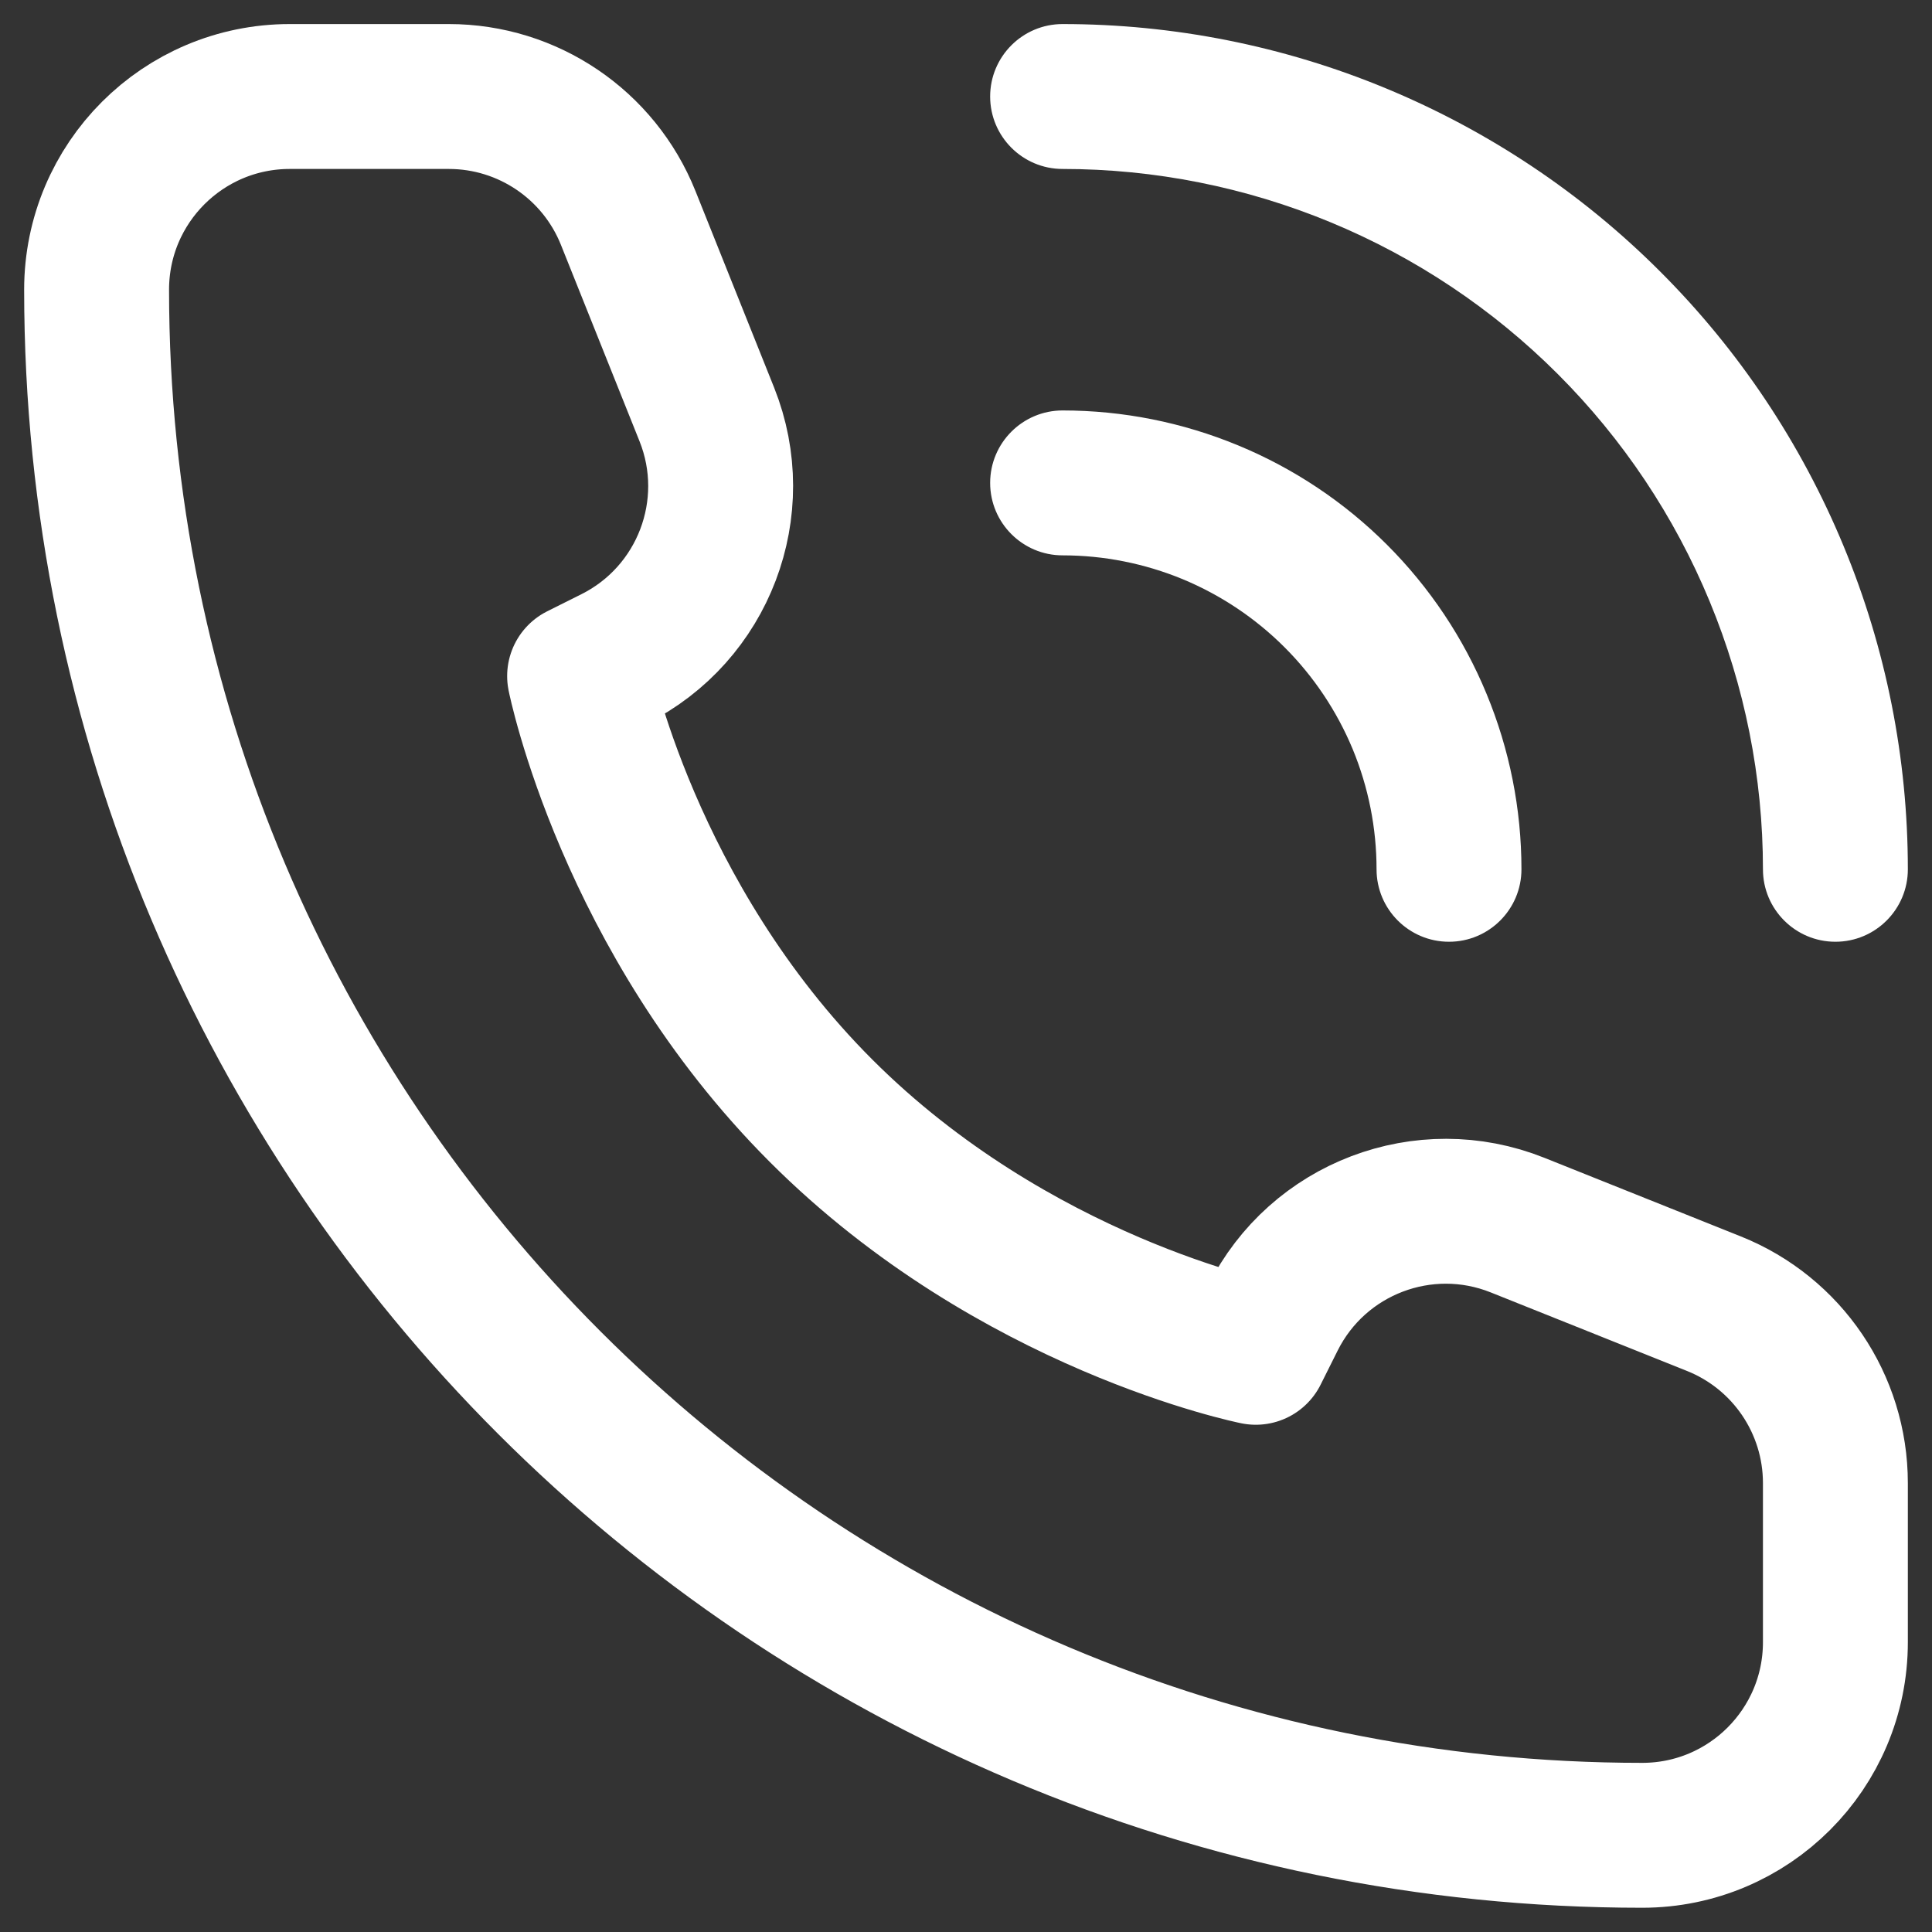
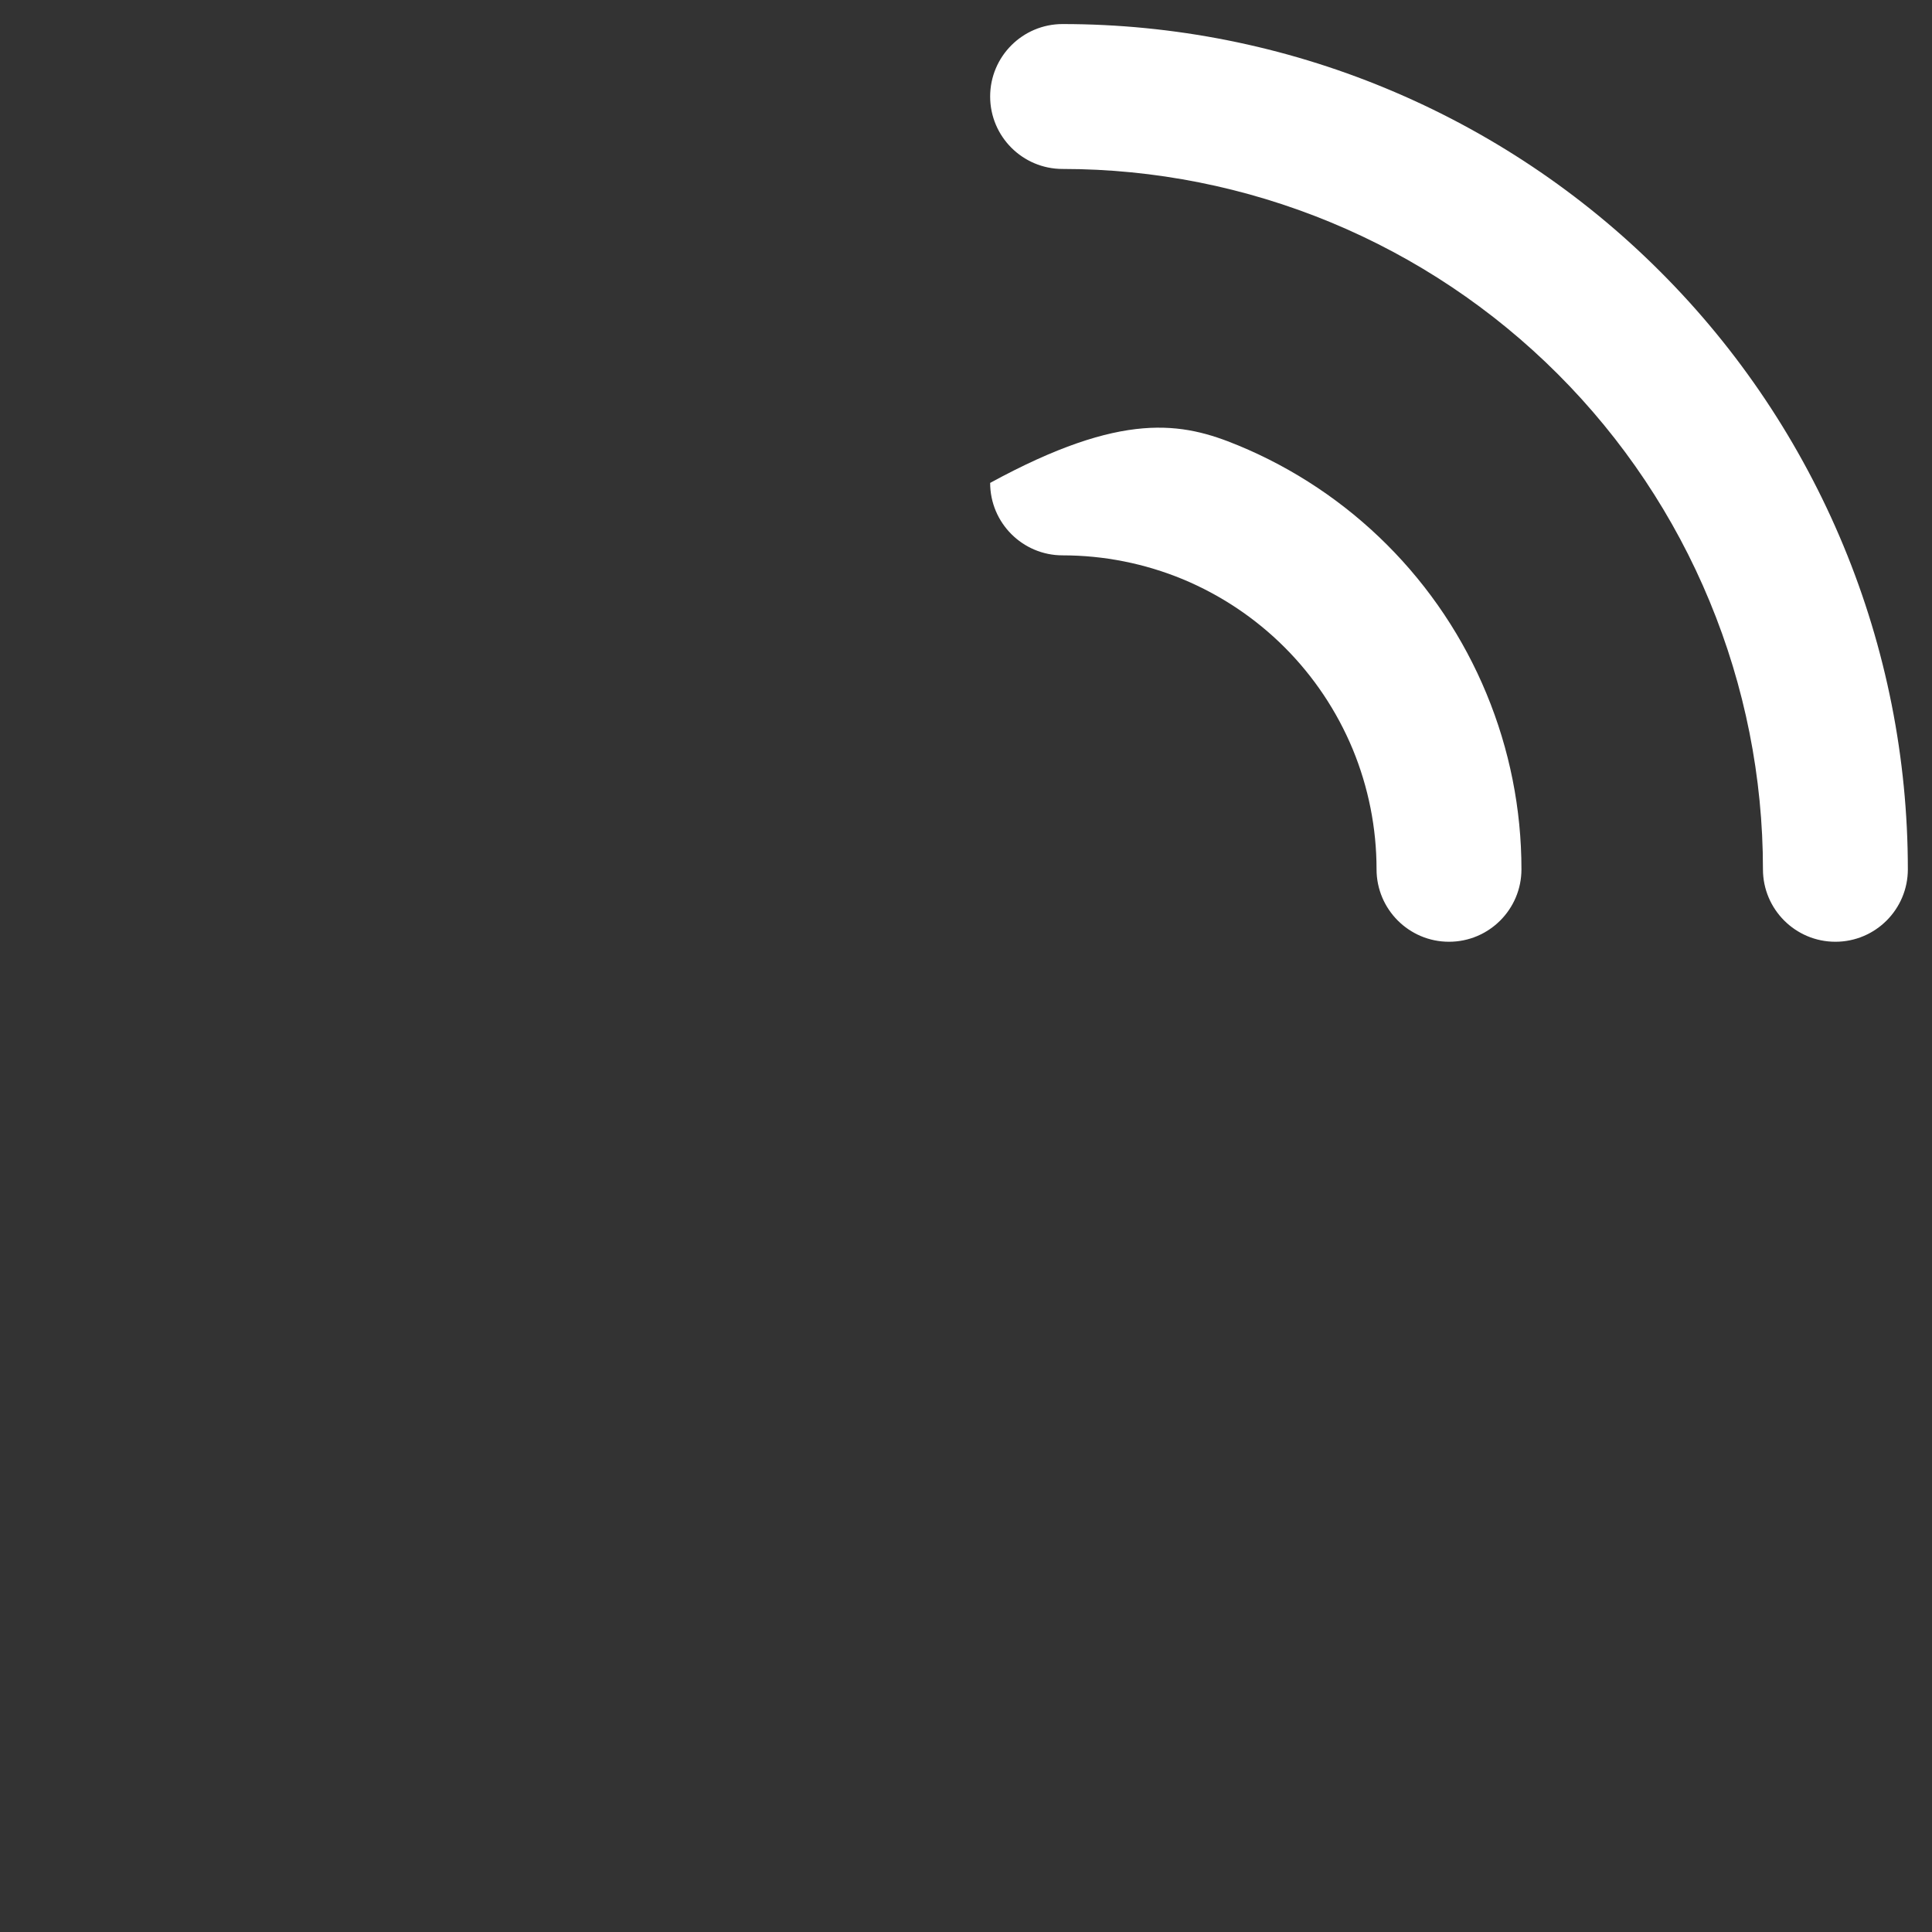
<svg xmlns="http://www.w3.org/2000/svg" width="20" height="20" viewBox="0 0 20 20" fill="none">
  <rect x="0" y="0" width="20" height="20" fill="#333333" stroke="none" />
-   <path d="M19 16.999V15.353C19 14.535 18.502 13.8 17.743 13.496L15.709 12.682C14.743 12.296 13.642 12.715 13.177 13.645L13 13.999C13 13.999 10.5 13.499 8.5 11.499C6.5 9.499 6 6.999 6 6.999L6.354 6.822C7.284 6.357 7.703 5.256 7.317 4.29L6.503 2.256C6.199 1.497 5.464 0.999 4.646 0.999H3C1.895 0.999 1 1.894 1 2.999C1 11.836 8.163 18.999 17 18.999C18.105 18.999 19 18.104 19 16.999Z" stroke="white" stroke-width="1.5" stroke-linejoin="round" />
-   <path fill-rule="evenodd" clip-rule="evenodd" d="M10.25 4.999C10.25 4.585 10.586 4.249 11 4.249C11.624 4.249 12.241 4.372 12.818 4.611C13.394 4.849 13.918 5.199 14.359 5.64C14.8 6.081 15.15 6.605 15.388 7.181C15.627 7.758 15.75 8.375 15.75 8.999C15.75 9.413 15.414 9.749 15 9.749C14.586 9.749 14.25 9.413 14.25 8.999C14.25 8.572 14.166 8.15 14.003 7.755C13.839 7.361 13.6 7.003 13.298 6.701C12.996 6.399 12.638 6.16 12.244 5.996C11.849 5.833 11.427 5.749 11 5.749C10.586 5.749 10.25 5.413 10.25 4.999Z" fill="white" />
+   <path fill-rule="evenodd" clip-rule="evenodd" d="M10.25 4.999C11.624 4.249 12.241 4.372 12.818 4.611C13.394 4.849 13.918 5.199 14.359 5.64C14.8 6.081 15.15 6.605 15.388 7.181C15.627 7.758 15.75 8.375 15.75 8.999C15.75 9.413 15.414 9.749 15 9.749C14.586 9.749 14.25 9.413 14.25 8.999C14.25 8.572 14.166 8.15 14.003 7.755C13.839 7.361 13.6 7.003 13.298 6.701C12.996 6.399 12.638 6.16 12.244 5.996C11.849 5.833 11.427 5.749 11 5.749C10.586 5.749 10.25 5.413 10.25 4.999Z" fill="white" />
  <path fill-rule="evenodd" clip-rule="evenodd" d="M10.25 0.999C10.25 0.585 10.586 0.249 11 0.249C12.149 0.249 13.287 0.475 14.348 0.915C15.41 1.355 16.375 1.999 17.187 2.812C18 3.624 18.644 4.589 19.084 5.651C19.524 6.712 19.75 7.85 19.75 8.999C19.75 9.413 19.414 9.749 19 9.749C18.586 9.749 18.25 9.413 18.25 8.999C18.25 8.047 18.062 7.104 17.698 6.225C17.334 5.345 16.8 4.546 16.127 3.873C15.453 3.199 14.654 2.665 13.774 2.301C12.895 1.937 11.952 1.749 11 1.749C10.586 1.749 10.25 1.413 10.25 0.999Z" fill="white" />
</svg>